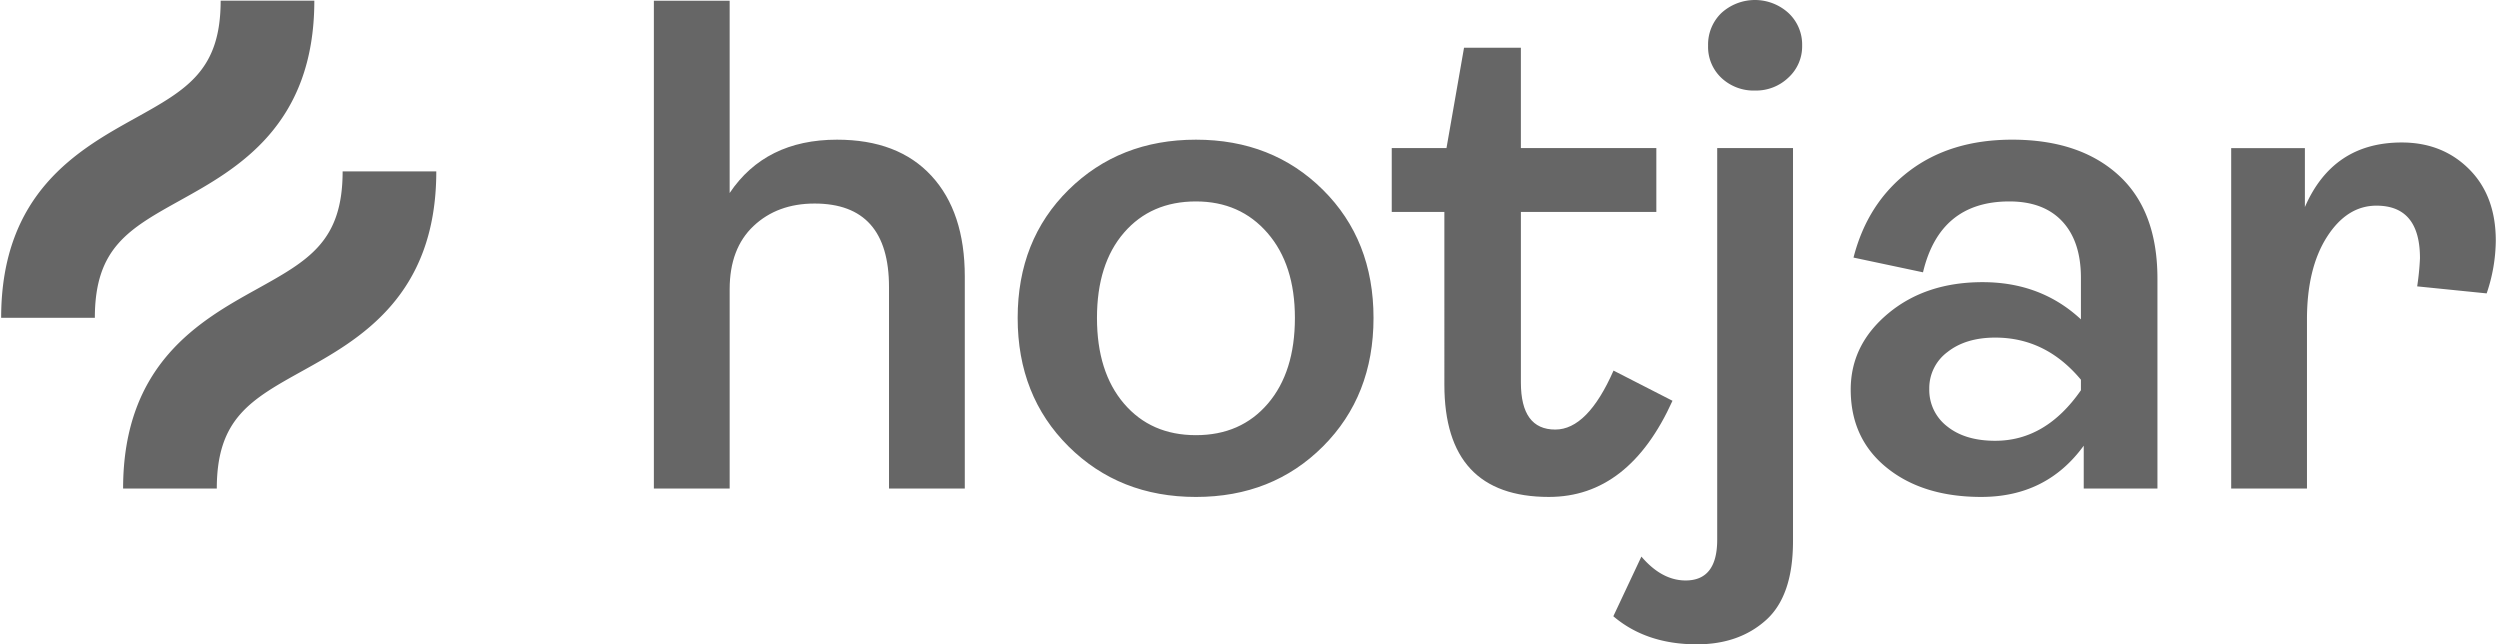
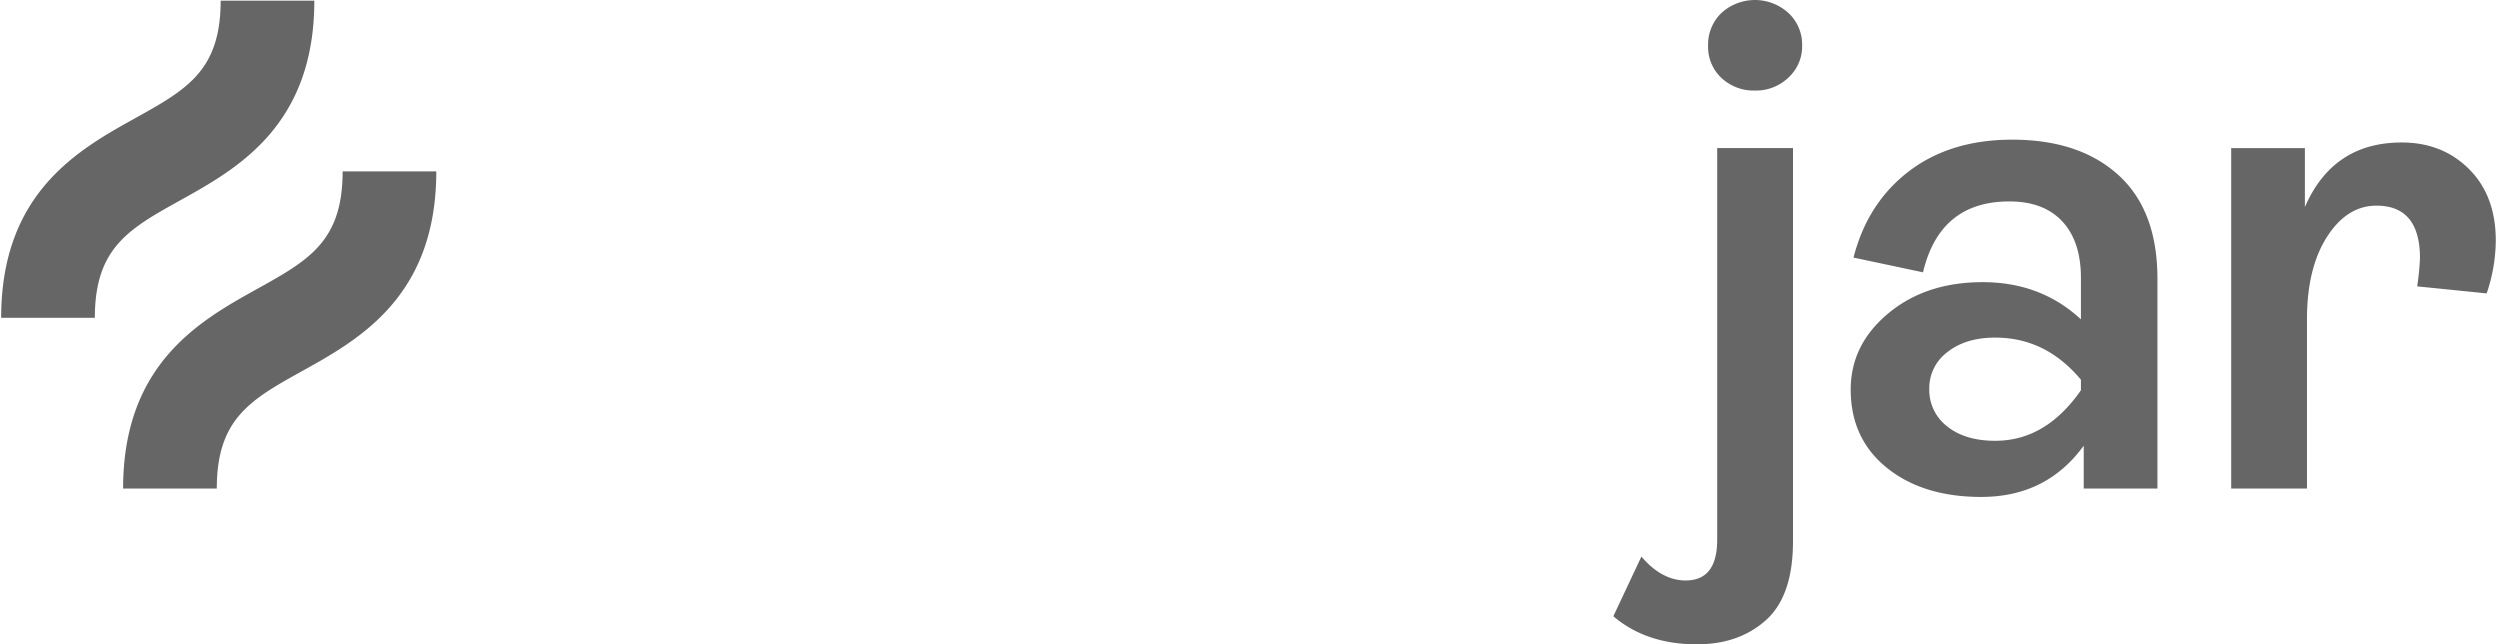
<svg xmlns="http://www.w3.org/2000/svg" width="194" height="50" fill="none">
-   <path d="M50.74 37.909V.055h5.881v14.923c1.852-2.758 4.63-4.138 8.333-4.139 3.16 0 5.601.935 7.326 2.805 1.725 1.87 2.588 4.475 2.588 7.816v16.449h-5.881V22.277c0-4.32-1.925-6.481-5.774-6.482-1.925 0-3.504.581-4.738 1.743-1.234 1.162-1.852 2.796-1.853 4.902v15.468H50.74zm51.923-3.267c-2.614 2.614-5.9 3.921-9.858 3.921s-7.253-1.307-9.886-3.921c-2.632-2.615-3.949-5.938-3.948-9.97 0-4.03 1.316-7.344 3.948-9.939 2.633-2.595 5.928-3.894 9.886-3.894 3.958 0 7.244 1.297 9.858 3.894 2.615 2.597 3.922 5.91 3.922 9.94 0 4.03-1.307 7.352-3.922 9.969zm-15.44-3.323c1.396 1.634 3.257 2.45 5.582 2.45 2.325 0 4.186-.816 5.583-2.45 1.397-1.634 2.096-3.85 2.097-6.646 0-2.76-.708-4.956-2.124-6.59-1.416-1.635-3.268-2.452-5.556-2.452-2.324 0-4.185.808-5.583 2.424-1.397 1.616-2.096 3.821-2.097 6.617 0 2.797.7 5.013 2.097 6.647zm32.976 7.243c-5.411 0-8.116-2.905-8.116-8.715V16.448h-4.084v-4.956h4.248l1.362-7.787h4.411v7.787h10.512v4.956h-10.511v13.236c0 2.433.889 3.65 2.668 3.65 1.67 0 3.177-1.526 4.521-4.576l4.575 2.342c-2.251 4.975-5.447 7.462-9.586 7.462z" fill="#666" />
  <path d="M131.676 50c-2.614 0-4.775-.726-6.481-2.179l2.178-4.63c1.054 1.235 2.197 1.852 3.432 1.853 1.634 0 2.45-1.052 2.45-3.158V11.492h5.882v30.501c0 2.832-.699 4.875-2.097 6.127-1.398 1.253-3.186 1.88-5.364 1.88zm4.521-42.974a3.65 3.65 0 01-2.615-.98 3.294 3.294 0 01-1.034-2.506 3.392 3.392 0 011.034-2.532 3.861 3.861 0 015.202 0 3.348 3.348 0 011.062 2.532 3.276 3.276 0 01-1.062 2.478 3.621 3.621 0 01-2.587 1.008zm17.549 31.536c-3.015 0-5.457-.753-7.326-2.26-1.87-1.507-2.805-3.53-2.805-6.072 0-2.323.971-4.294 2.914-5.91 1.942-1.617 4.384-2.425 7.325-2.424 3.014 0 5.556.962 7.626 2.887v-3.214c0-1.888-.481-3.35-1.444-4.385-.962-1.035-2.333-1.553-4.112-1.552-3.594 0-5.828 1.833-6.699 5.5l-5.393-1.143c.726-2.832 2.16-5.065 4.304-6.7 2.143-1.633 4.812-2.45 8.006-2.45 3.486 0 6.237.917 8.252 2.75 2.015 1.834 3.022 4.512 3.023 8.034v16.286h-5.72v-3.323c-1.925 2.65-4.575 3.977-7.951 3.976zm1.088-4.357c2.614 0 4.83-1.307 6.646-3.921v-.818c-1.817-2.179-4.032-3.268-6.646-3.268-1.525 0-2.76.372-3.706 1.117-.447.33-.808.76-1.054 1.258a3.473 3.473 0 00-.362 1.602 3.57 3.57 0 00.345 1.623c.242.506.6.949 1.044 1.29.928.745 2.173 1.117 3.734 1.117h-.001zm18.306 3.704V11.493h5.719v4.574c1.452-3.34 3.957-5.01 7.516-5.01 2.105 0 3.848.69 5.229 2.07 1.381 1.38 2.07 3.23 2.069 5.555a12.941 12.941 0 01-.708 4.085l-5.392-.545a20.67 20.67 0 00.217-2.178c0-2.724-1.125-4.085-3.376-4.085-1.525 0-2.805.807-3.84 2.423-1.034 1.616-1.552 3.75-1.553 6.4V37.91h-5.881zM14.006 15.534C18.389 13.1 24.392 9.764 24.392.054h-7.269c0 5.433-2.644 6.902-6.648 9.126C6.093 11.616.09 14.95.09 24.66h7.27c0-5.432 2.644-6.902 6.647-9.126zm12.582-2.23c0 5.432-2.645 6.901-6.648 9.125-4.382 2.435-10.387 5.77-10.387 15.48h7.27c0-5.432 2.644-6.902 6.647-9.126 4.383-2.435 10.386-5.77 10.386-15.48h-7.268z" fill="#666" />
</svg>